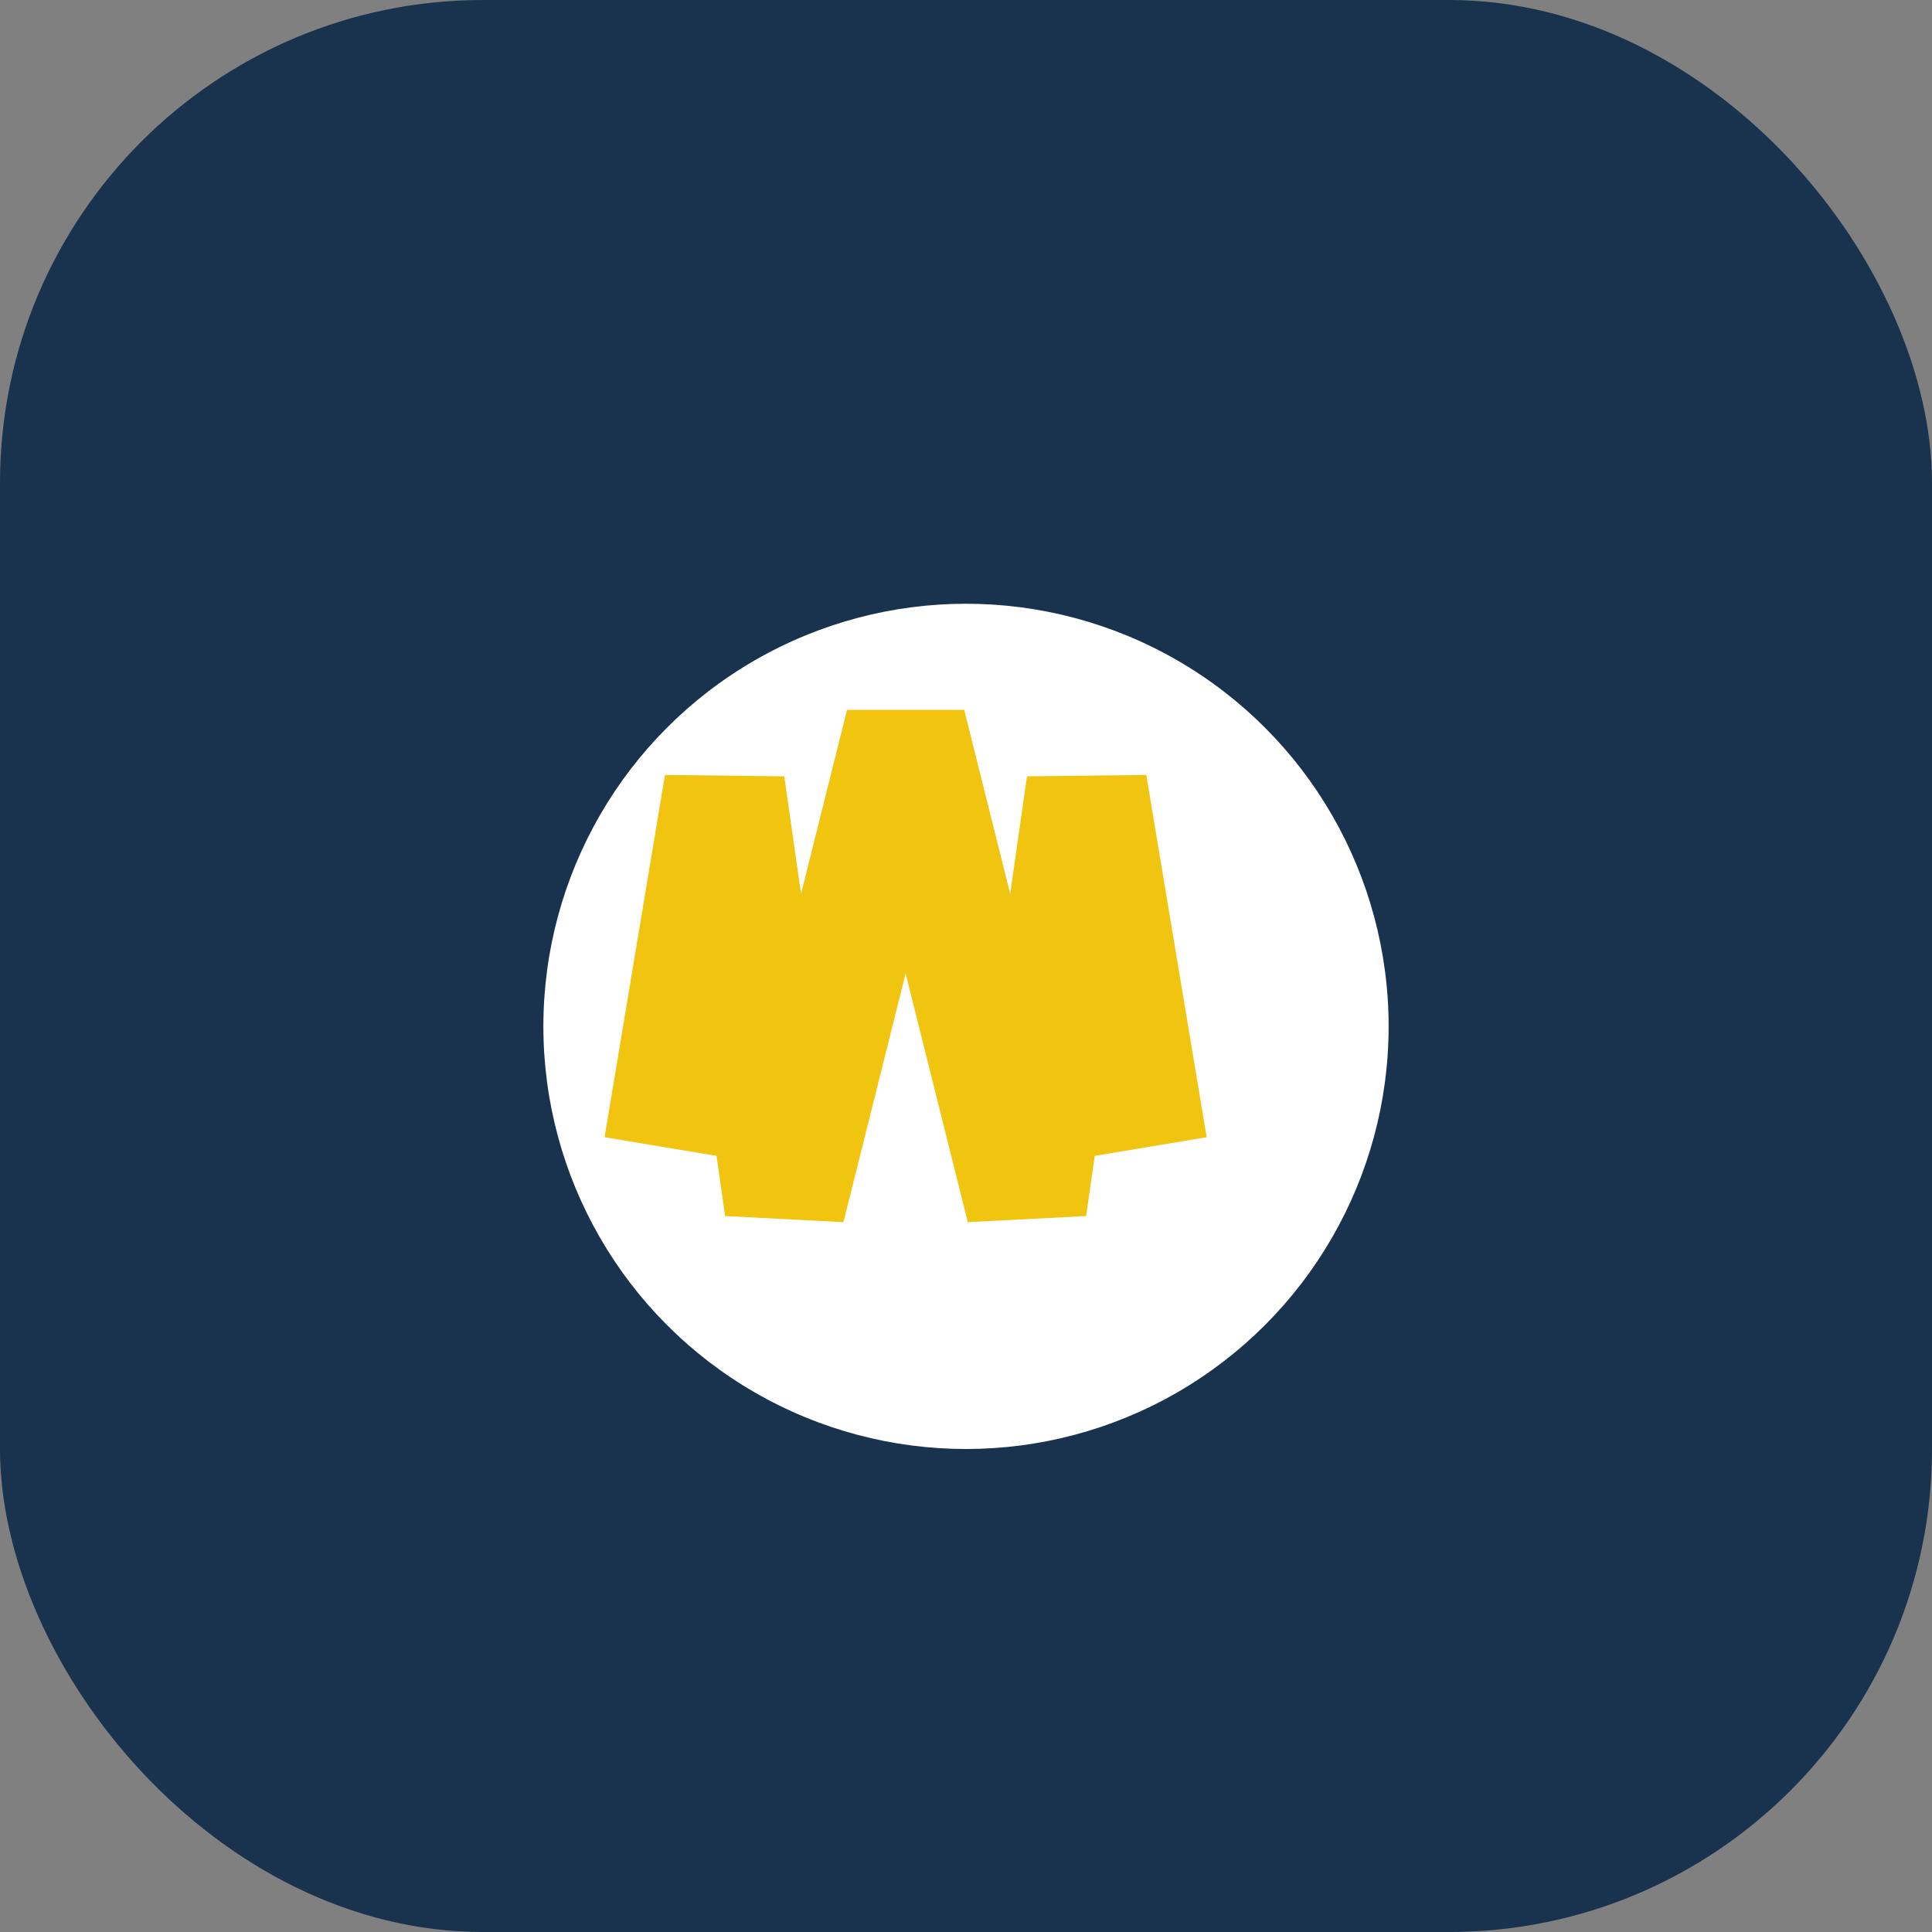
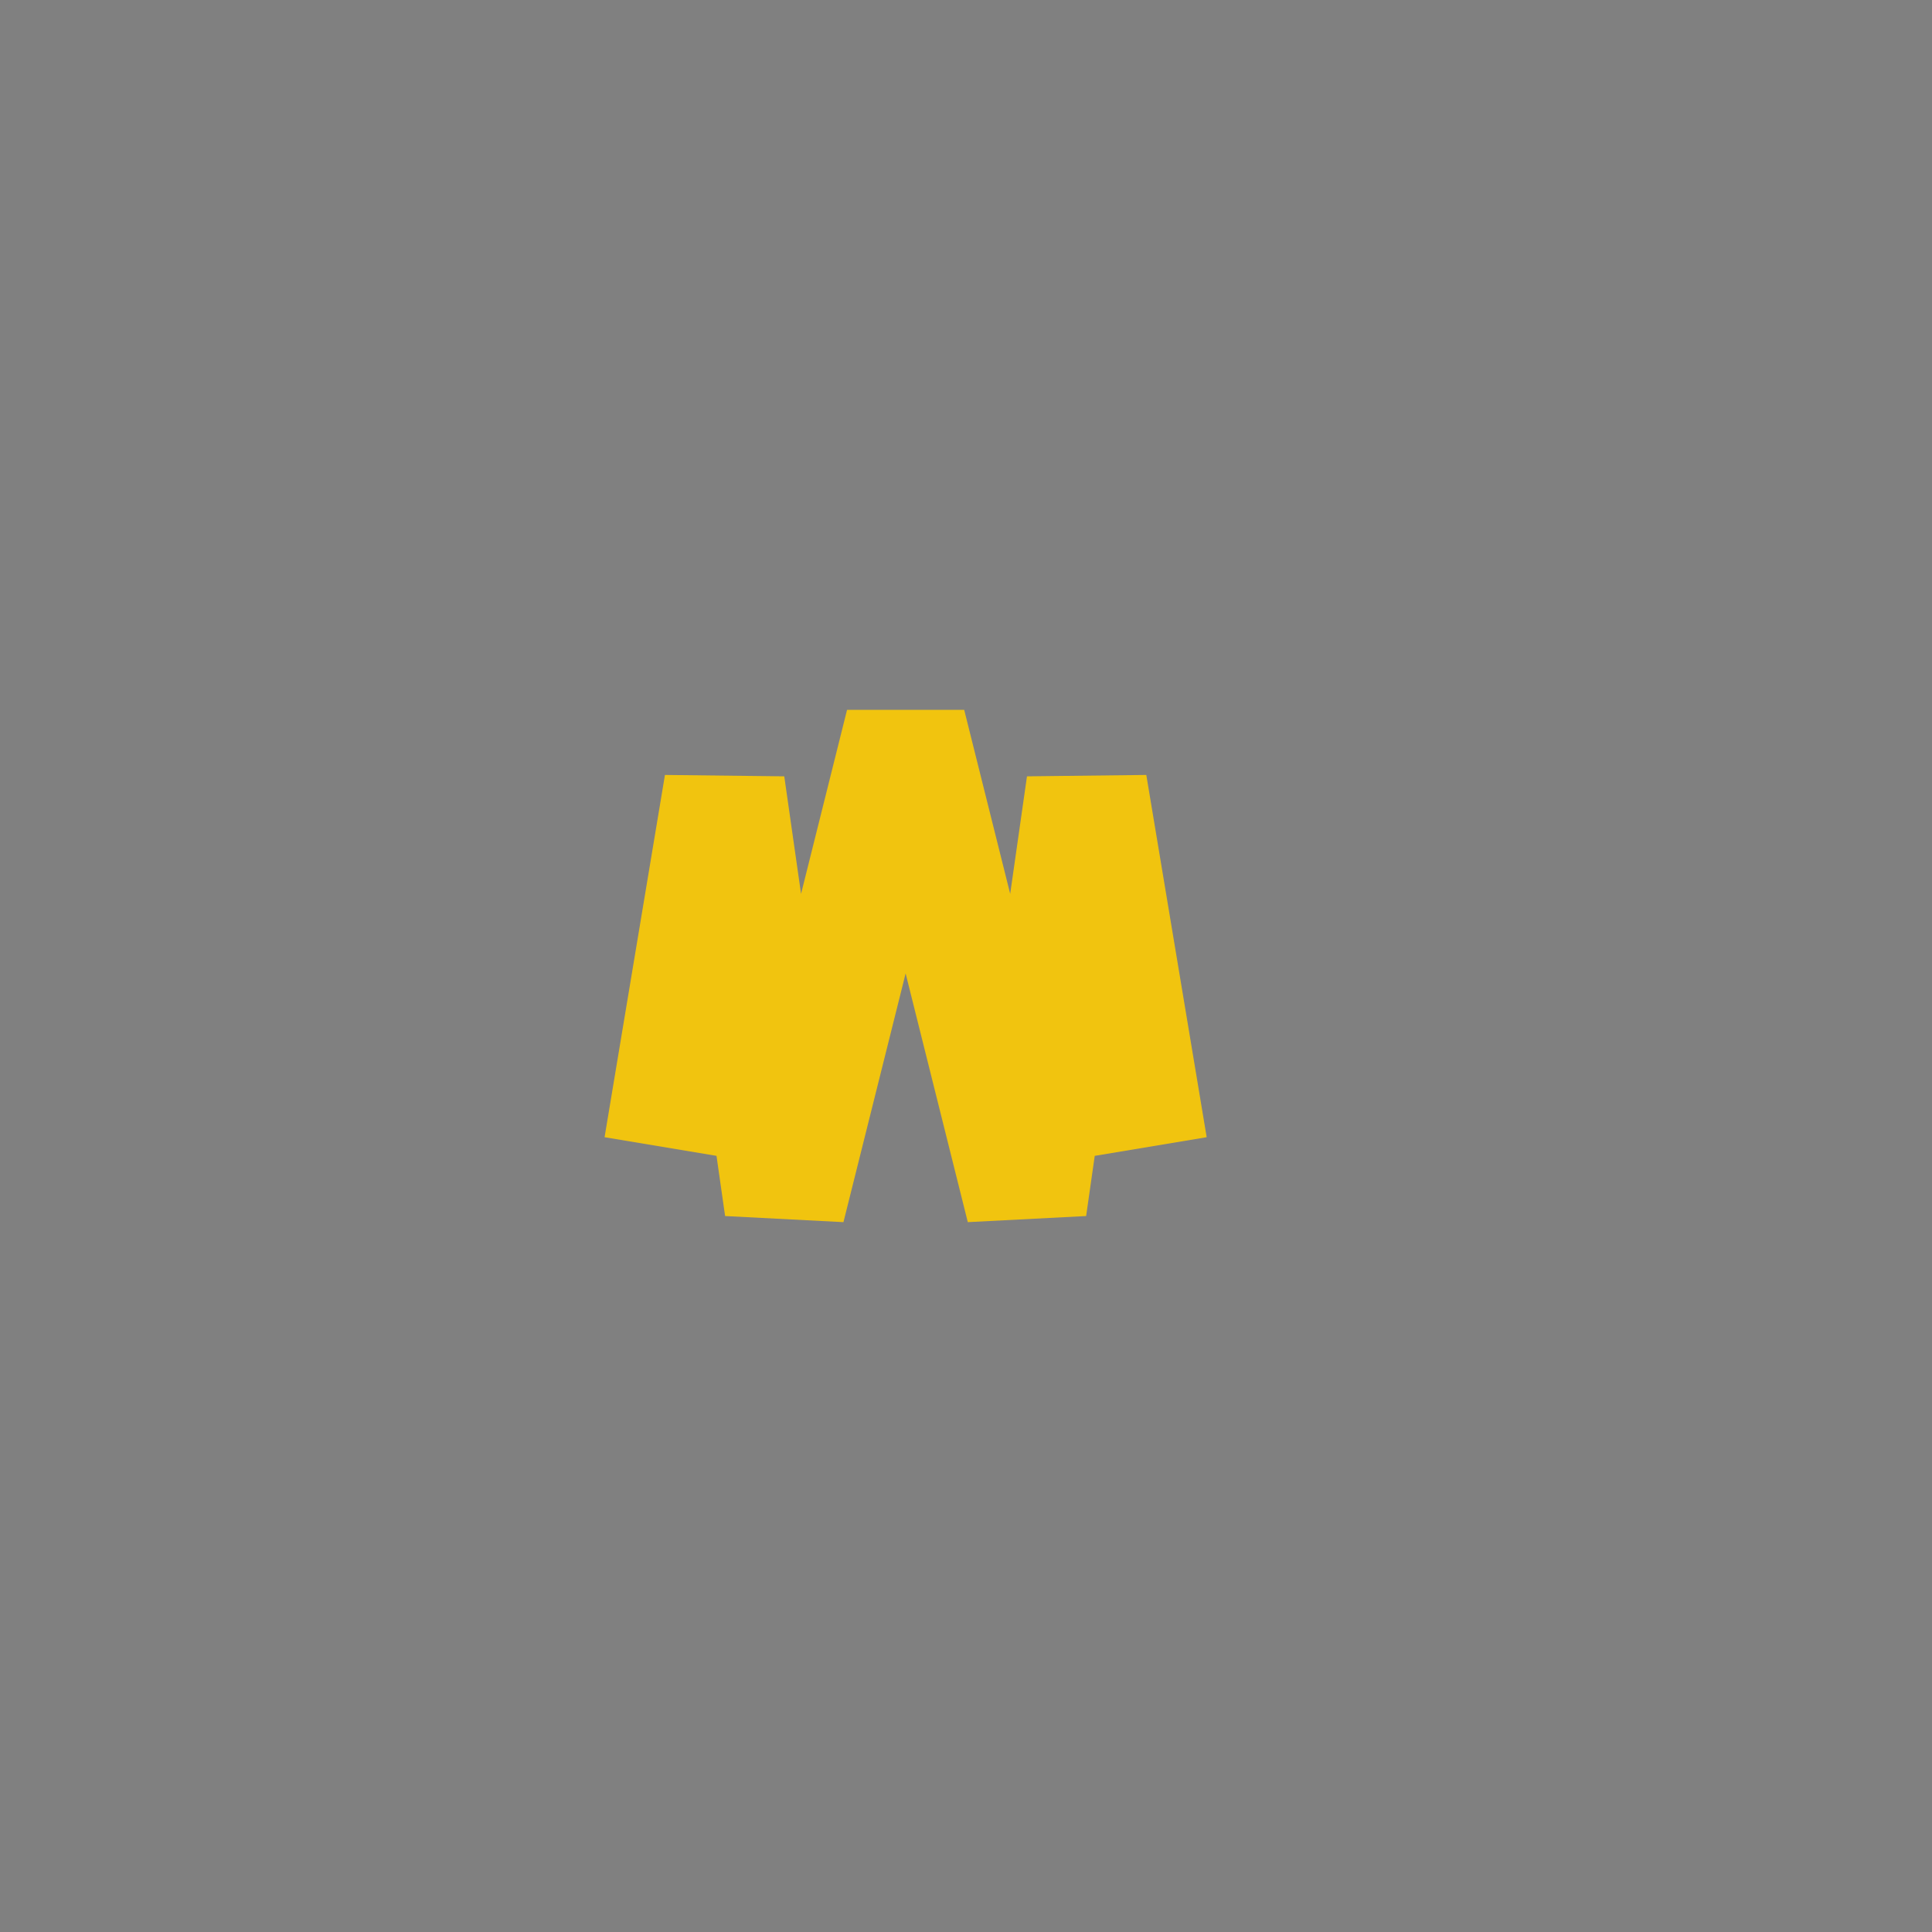
<svg xmlns="http://www.w3.org/2000/svg" width="32" height="32" viewBox="0 0 32 32">
  <rect x="0" y="0" width="32" height="32" fill="#808080" stroke="none" />
-   <rect width="32" height="32" rx="8" fill="#19324D" />
-   <circle cx="16" cy="17" r="7" fill="#fff" />
  <path d="M11 19l1-6 1 7 2-8 2 8 1-7 1 6" stroke="#F1C40F" stroke-width="2" fill="none" />
</svg>